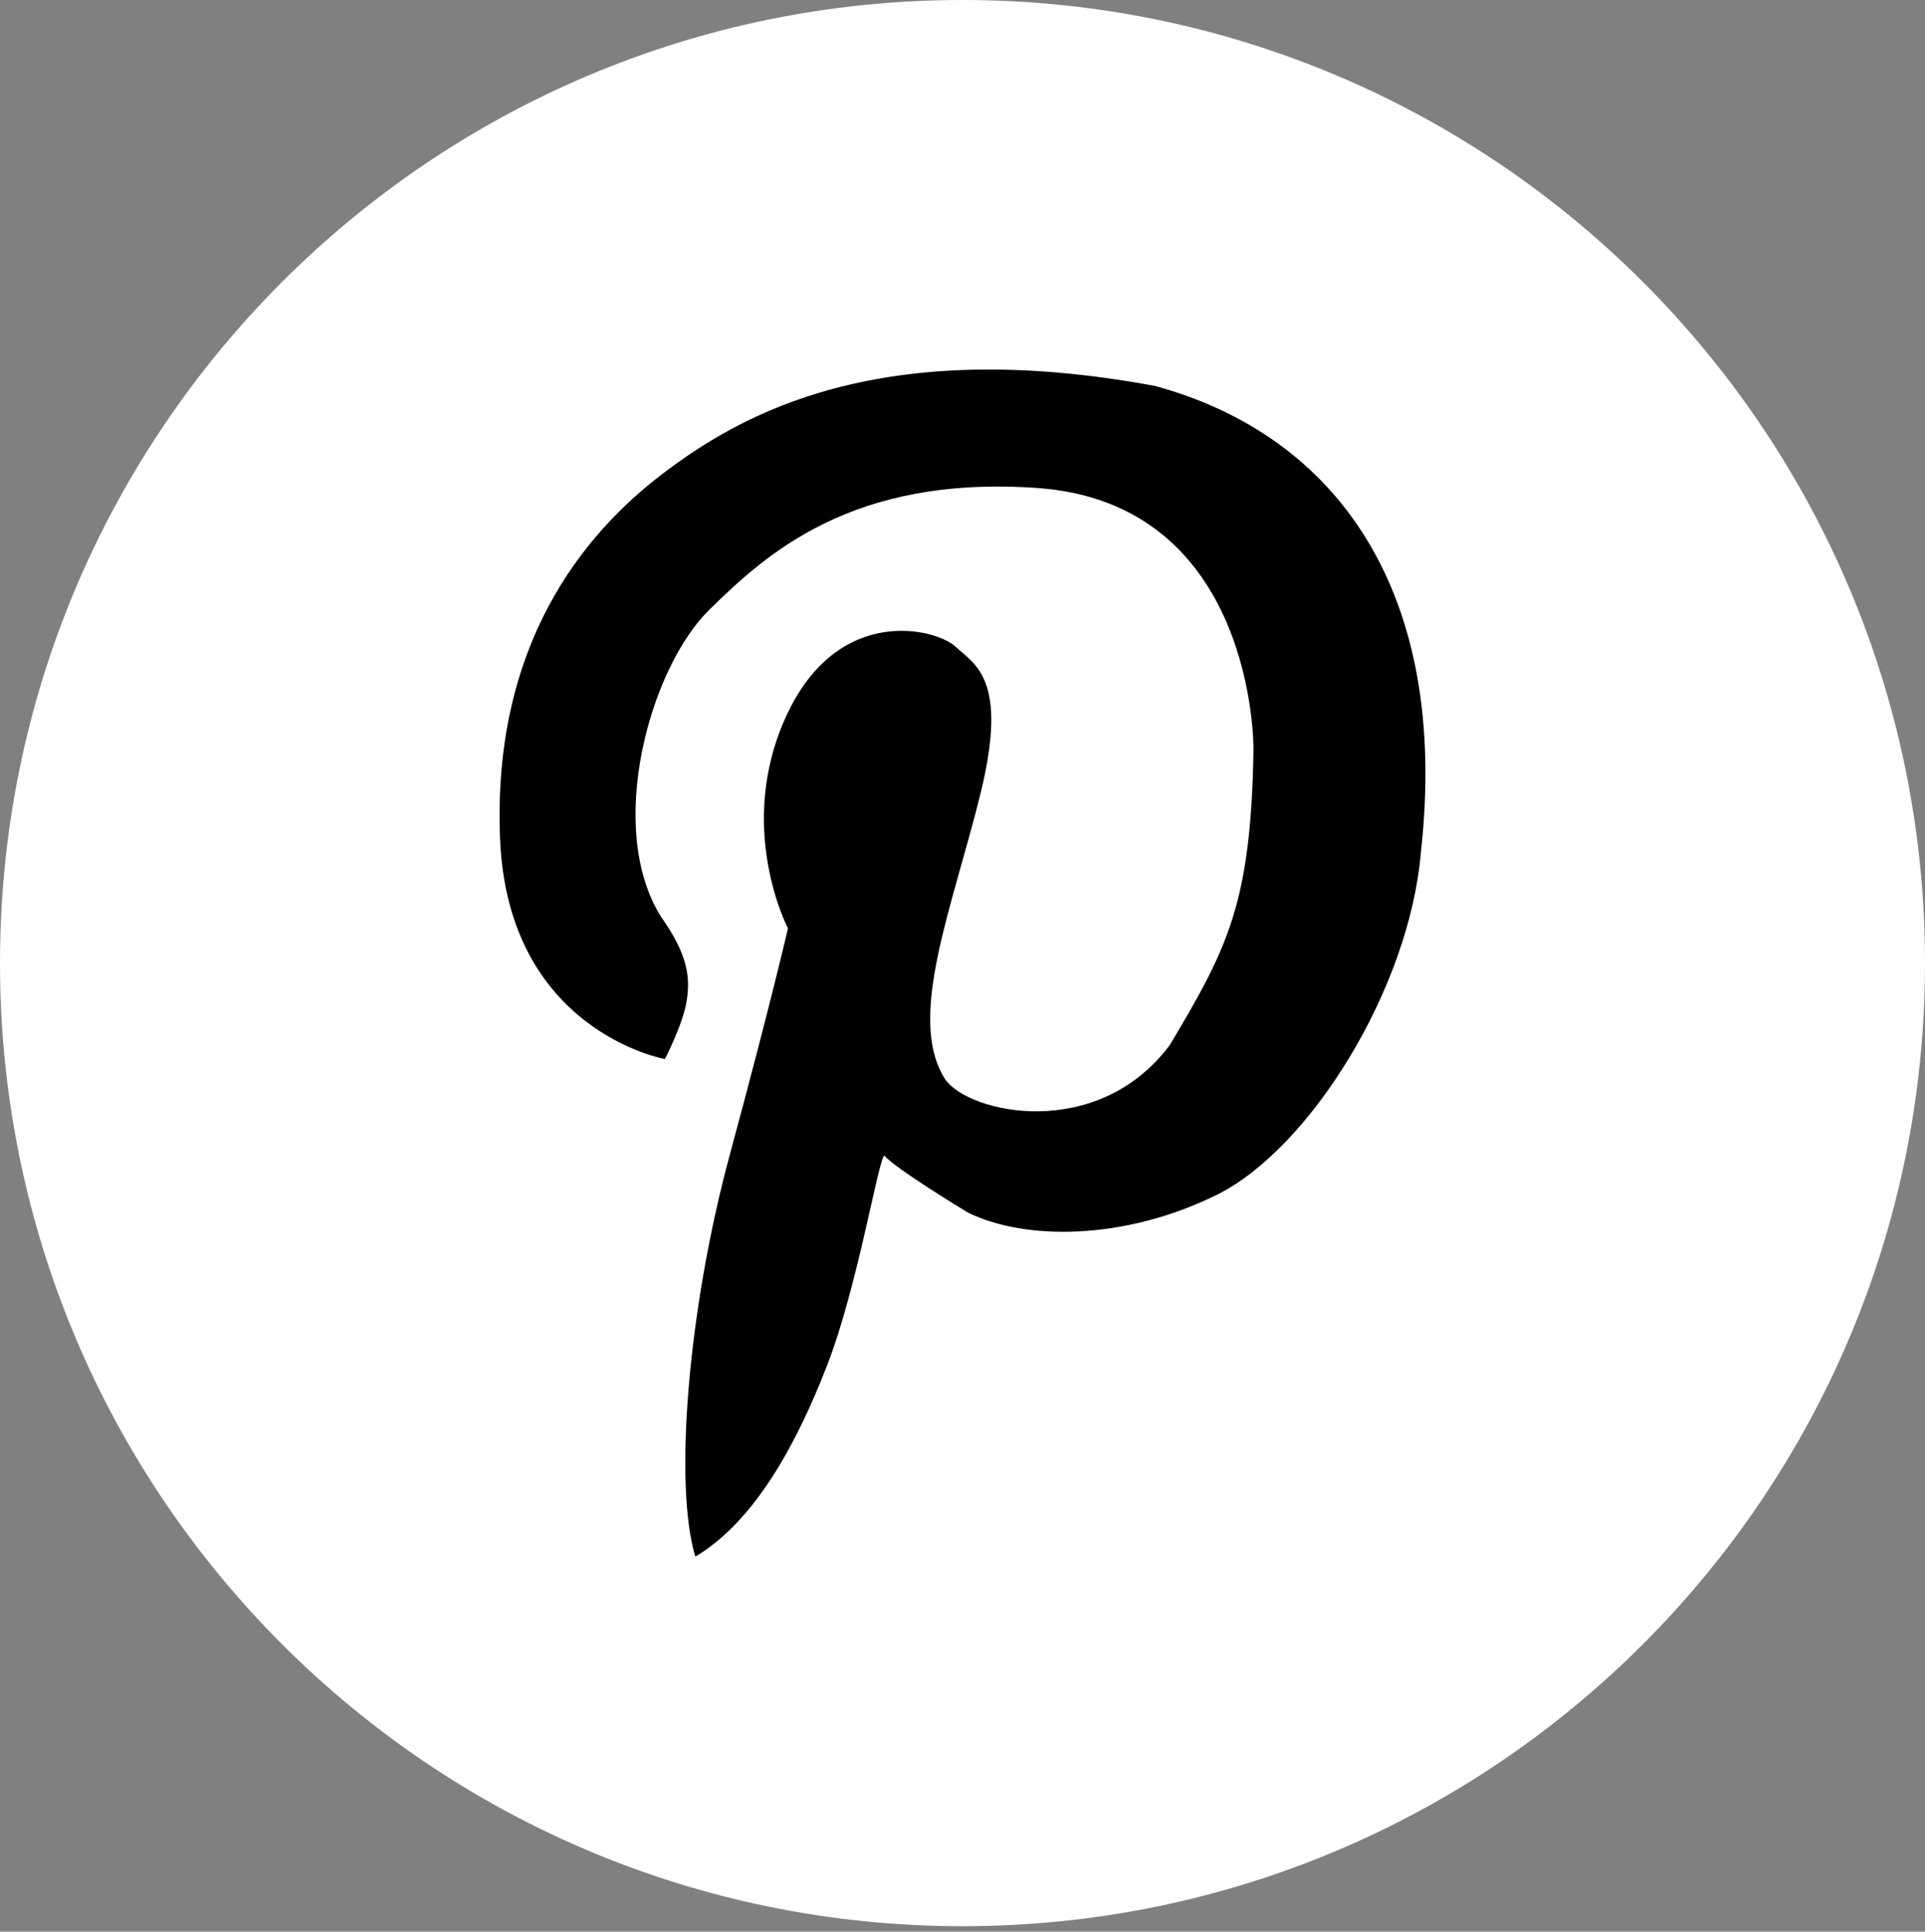
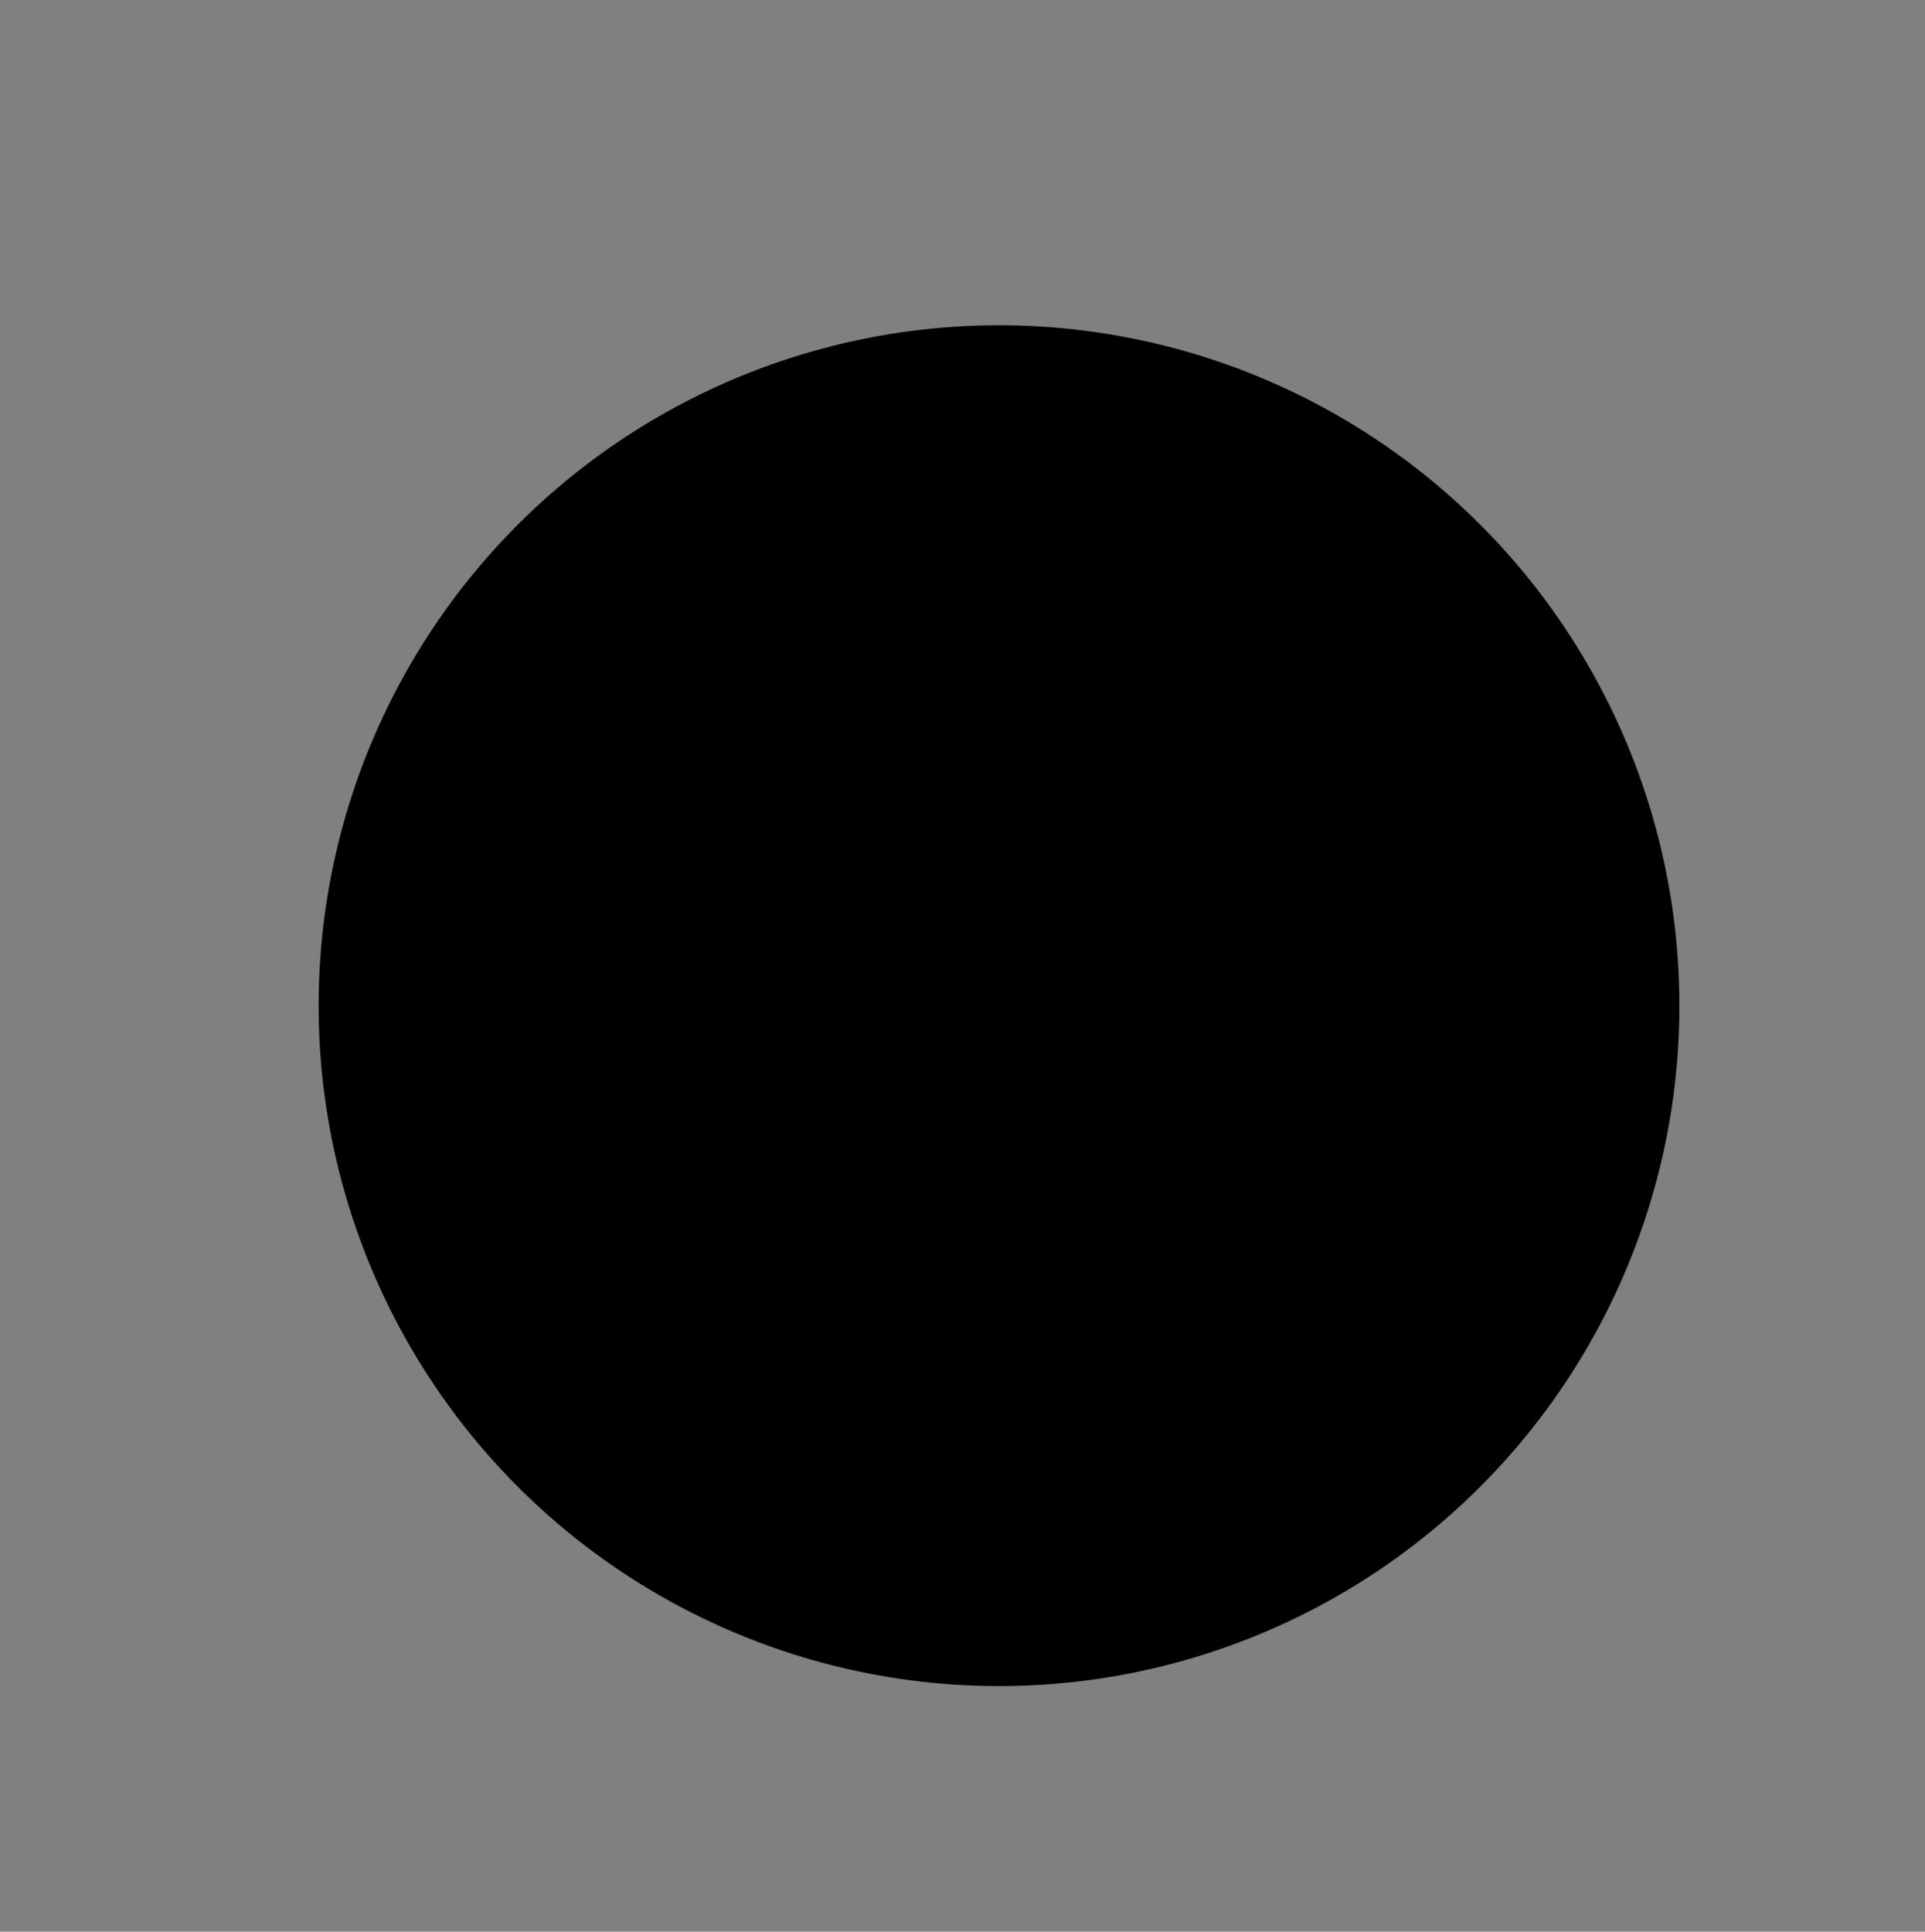
<svg xmlns="http://www.w3.org/2000/svg" width="290" height="291" viewBox="0 0 290 291" fill="none">
  <rect x="0" y="0" width="290" height="291" fill="#808080" stroke="none" />
  <circle cx="150.5" cy="151.5" r="102.5" fill="black" />
-   <path d="M144.999 0C64.916 0 0 64.959 0 145.085C0 225.208 64.919 290.17 144.999 290.17C225.079 290.17 290 225.208 290 145.085C290 64.959 225.079 0 144.999 0ZM214.059 128.377C212.335 149.026 197.239 173.119 183.294 180.003C169.344 186.886 154.436 186.886 145.839 182.679C145.839 182.679 134.754 175.986 133.227 174.072C132.272 174.837 129.213 193.768 124.628 205.621C120.042 217.474 113.736 229.139 104.753 234.493C101.506 223.786 103.607 197.4 109.913 174.072C116.224 150.747 118.706 139.847 118.706 139.847C118.706 139.847 110.68 124.549 118.515 107.726C126.35 90.901 141.062 94.724 143.931 97.401C146.799 100.077 151.956 102.18 147.752 119.389C143.547 136.598 136.477 153.424 142.401 162.603C146.029 167.765 165.332 171.97 176.221 157.44C185.014 142.717 188.456 136.026 188.837 112.889C188.837 112.889 189.248 75.769 156.156 73.503C128.258 71.589 115.374 83.515 106.857 91.856C97.876 100.652 91.189 124.74 99.596 138.126C103.8 144.051 103.991 147.493 103.417 150.935C102.843 154.377 100.168 159.54 100.168 159.54C100.168 159.54 76.475 155.335 75.329 126.27C74.18 97.207 87.747 80.573 99.787 71.396C111.829 62.219 132.719 50.491 173.994 58.14C201.255 65.538 218.452 88.992 214.059 128.377Z" fill="white" />
</svg>